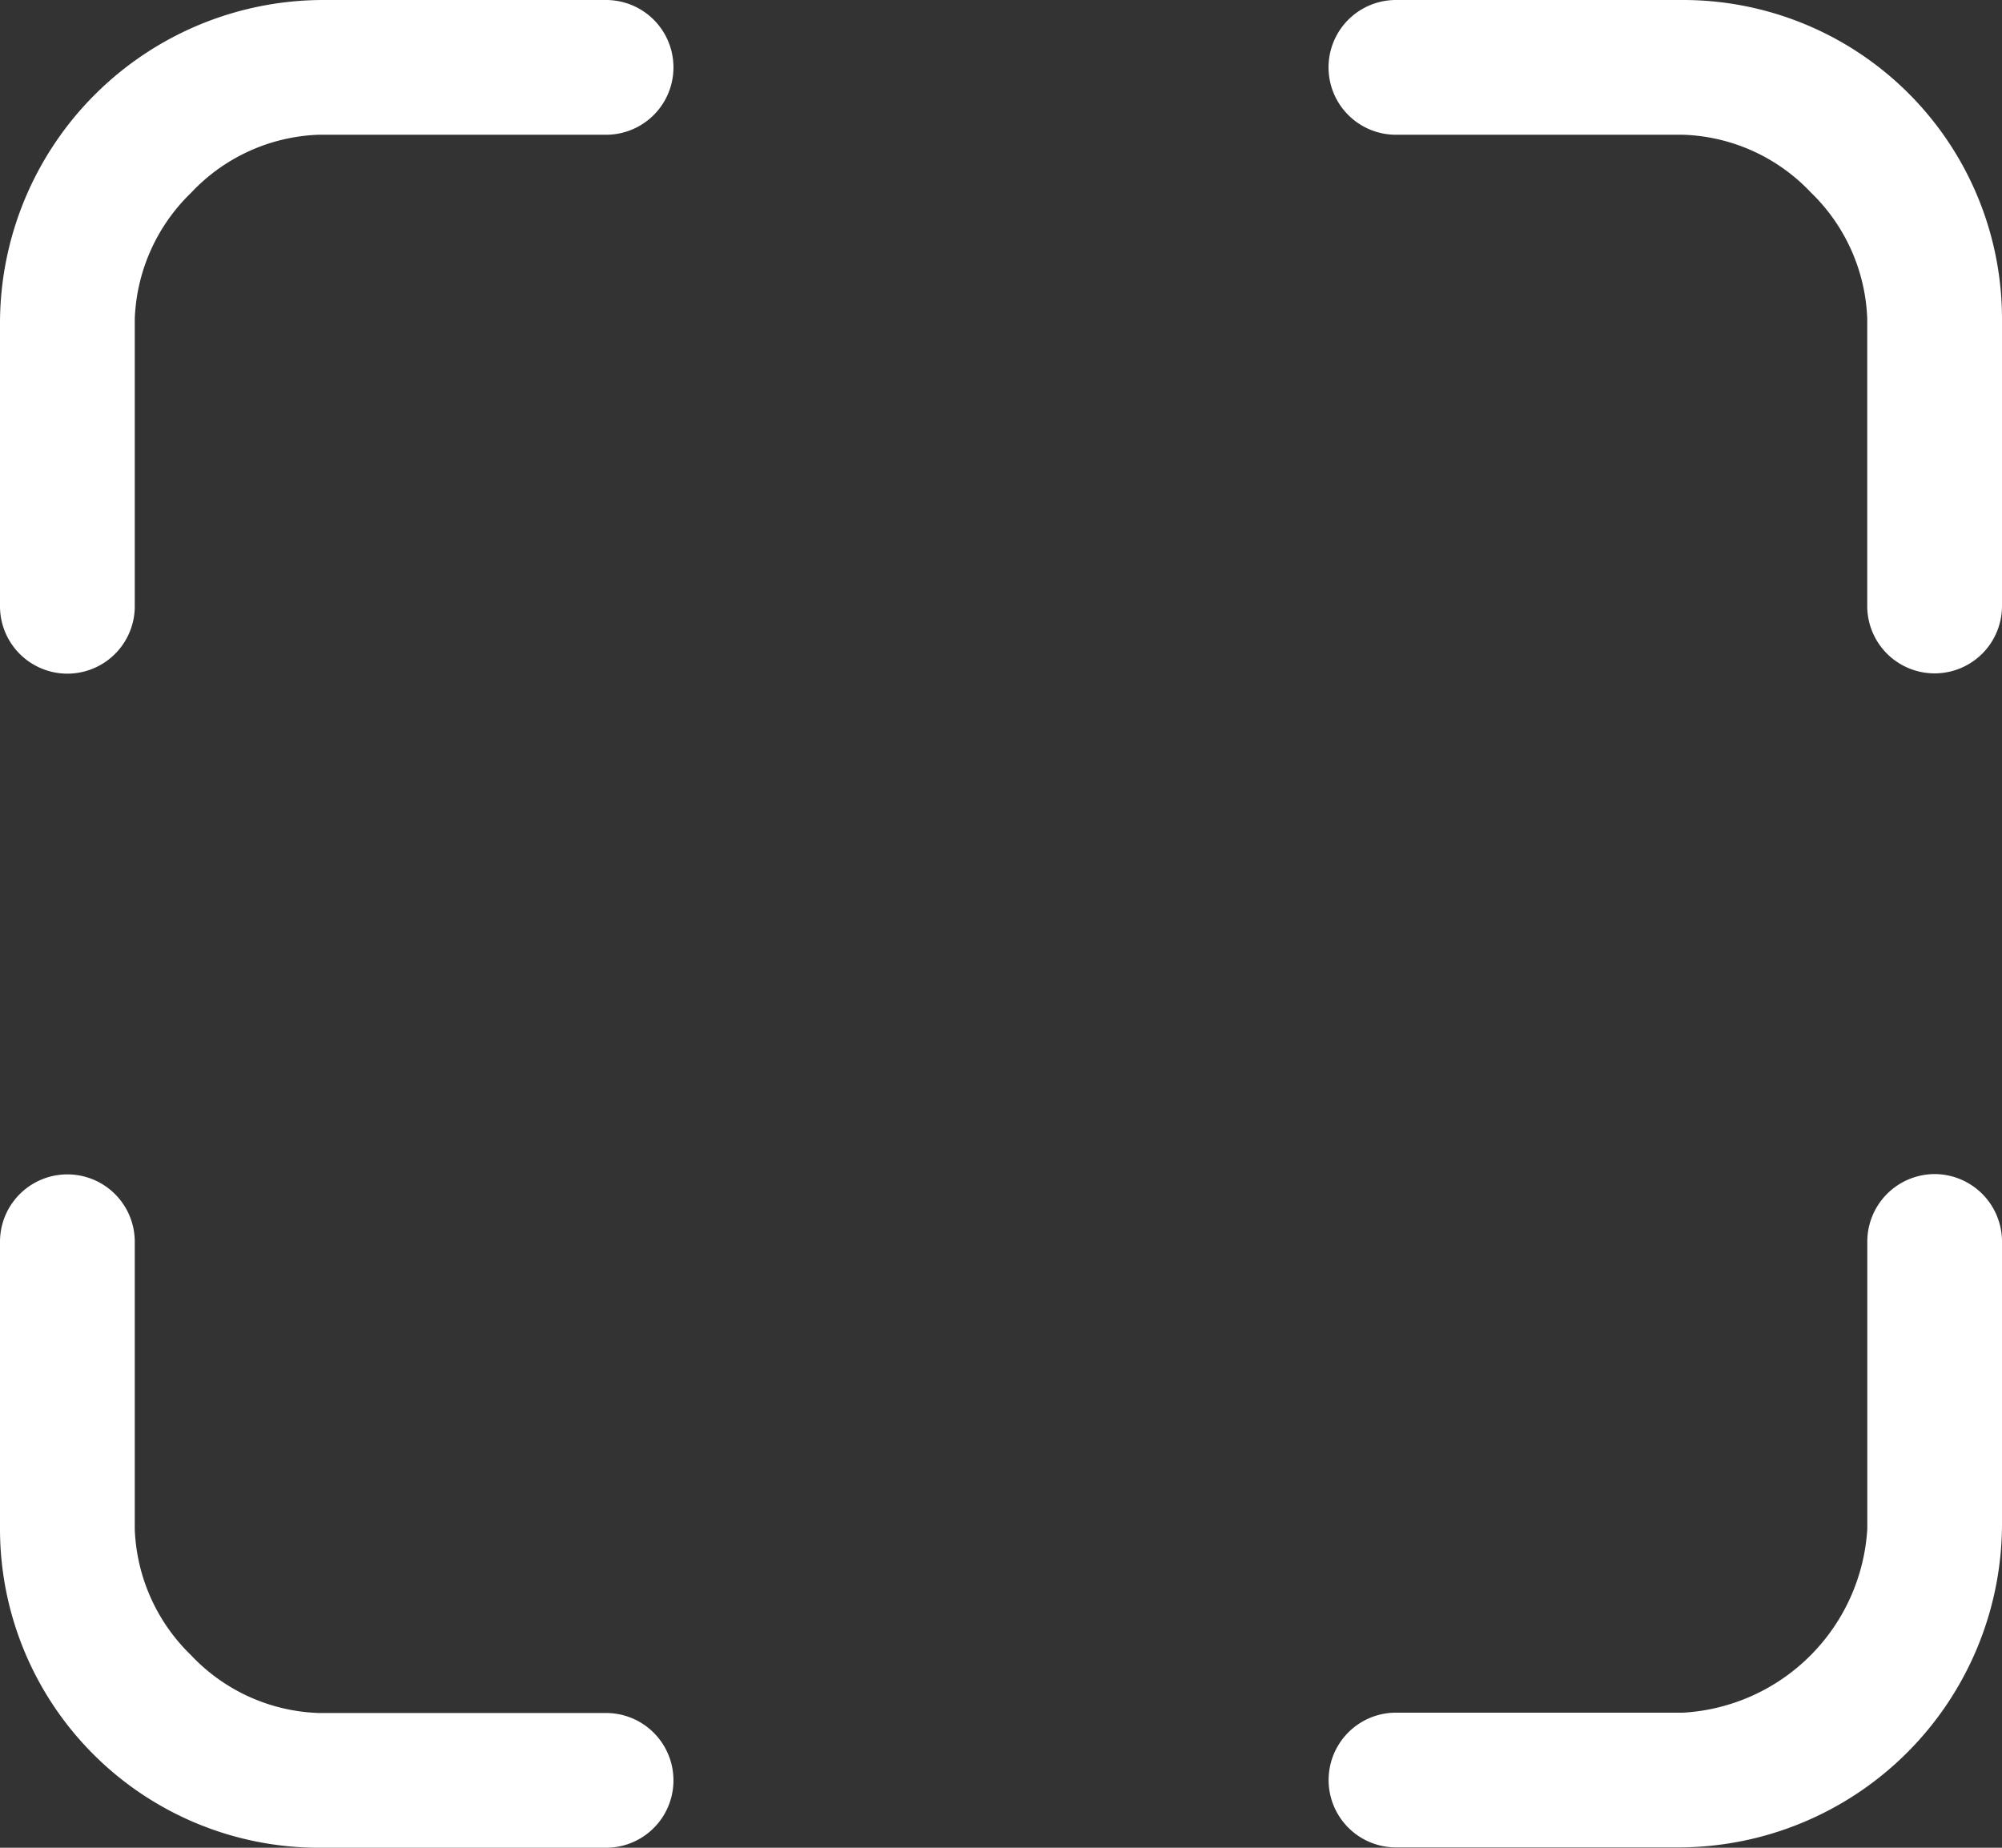
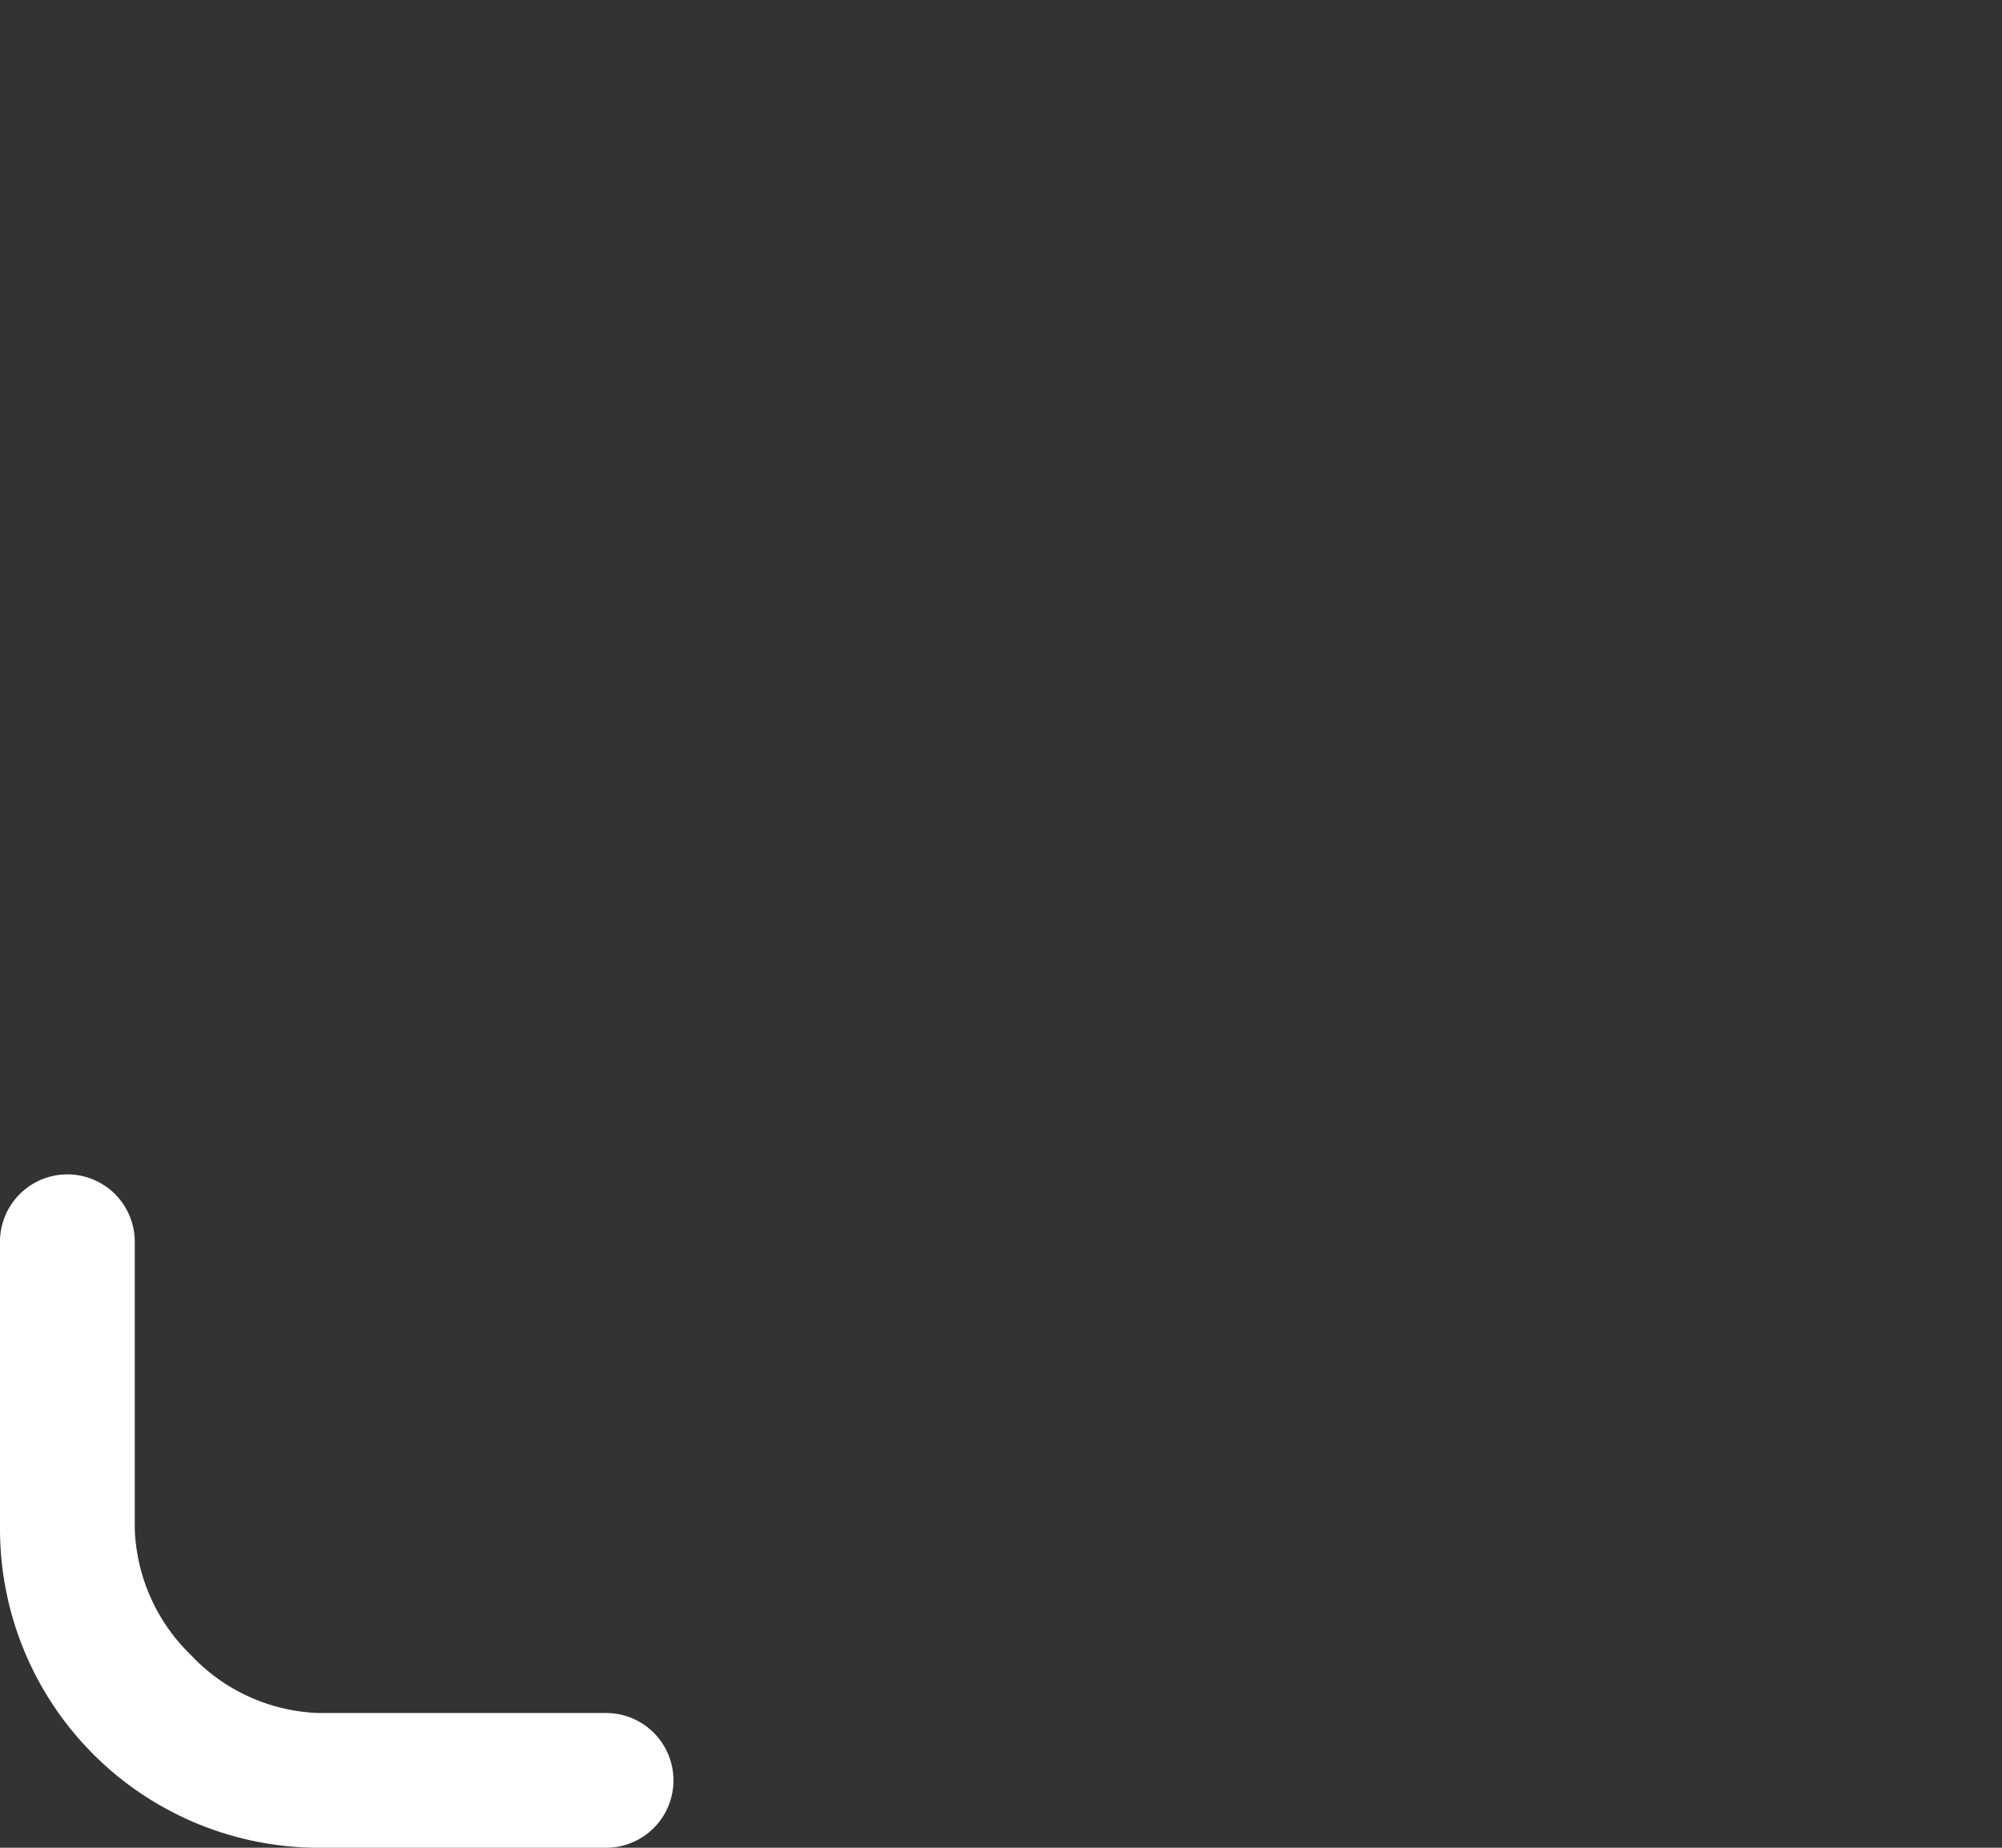
<svg xmlns="http://www.w3.org/2000/svg" width="29.25" height="27" viewBox="0 0 29.25 27">
  <rect x="0" y="0" width="29.25" height="27" fill="#333333" stroke="none" />
  <g id="Icon_scanner" transform="translate(-3.375 -4.5)">
-     <path id="패스_14" data-name="패스 14" d="M12.234,4.5H8.1A4.726,4.726,0,0,0,3.375,9.225v4.134a.984.984,0,0,0,1.969,0v-4.2a2.7,2.7,0,0,1,.823-1.842A2.685,2.685,0,0,1,8.03,6.469h4.2a.984.984,0,0,0,0-1.969Z" fill="#fff" />
-     <path id="패스_15" data-name="패스 15" d="M27.97,4.5h-4.2a.984.984,0,0,0,0,1.969h4.2a2.685,2.685,0,0,1,1.863.844,2.7,2.7,0,0,1,.823,1.842v4.2a.984.984,0,0,0,1.969,0v-4.2A4.66,4.66,0,0,0,27.97,4.5Z" fill="#fff" />
    <path id="패스_16" data-name="패스 16" d="M12.234,29.531H8.03a2.685,2.685,0,0,1-1.863-.844,2.7,2.7,0,0,1-.823-1.842v-4.2a.984.984,0,0,0-1.969,0v4.2A4.66,4.66,0,0,0,8.03,31.5h4.2a.984.984,0,0,0,0-1.969Z" fill="#fff" />
-     <path id="패스_17" data-name="패스 17" d="M31.641,21.656a.987.987,0,0,0-.984.984v4.2a2.862,2.862,0,0,1-2.686,2.686h-4.2a.984.984,0,0,0,0,1.969H27.9a4.731,4.731,0,0,0,4.725-4.725V22.641A.987.987,0,0,0,31.641,21.656Z" fill="#fff" />
  </g>
</svg>